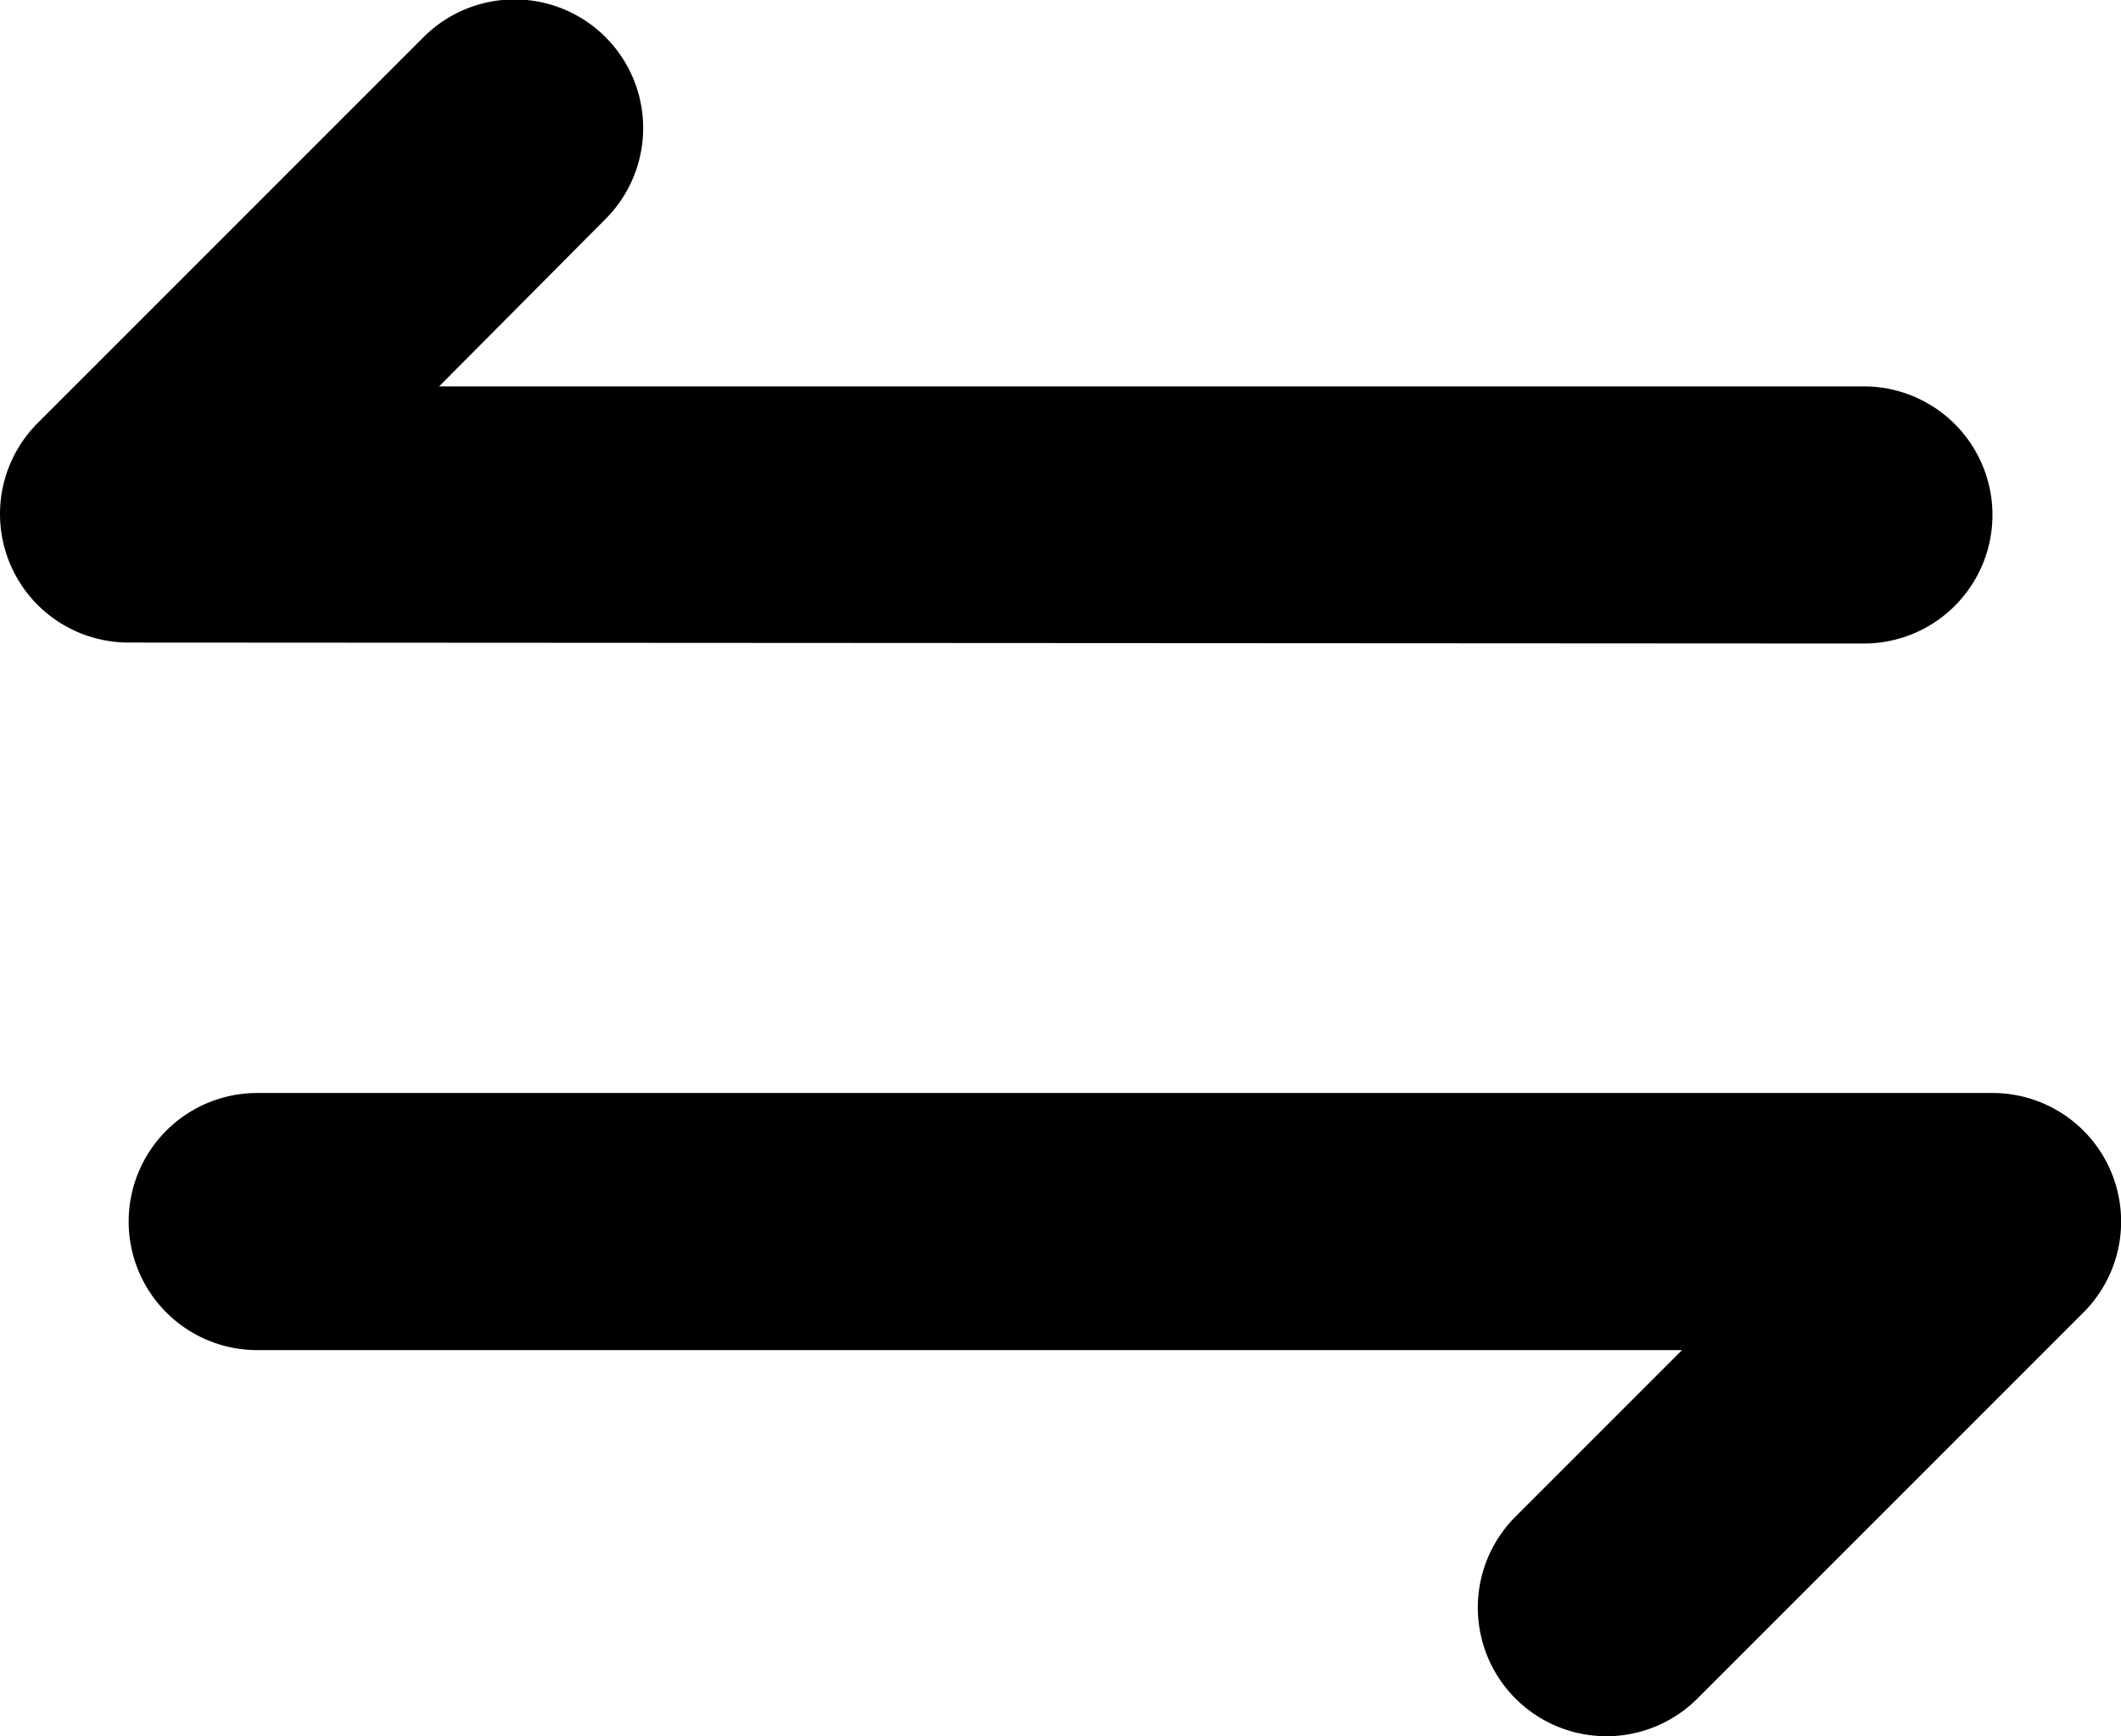
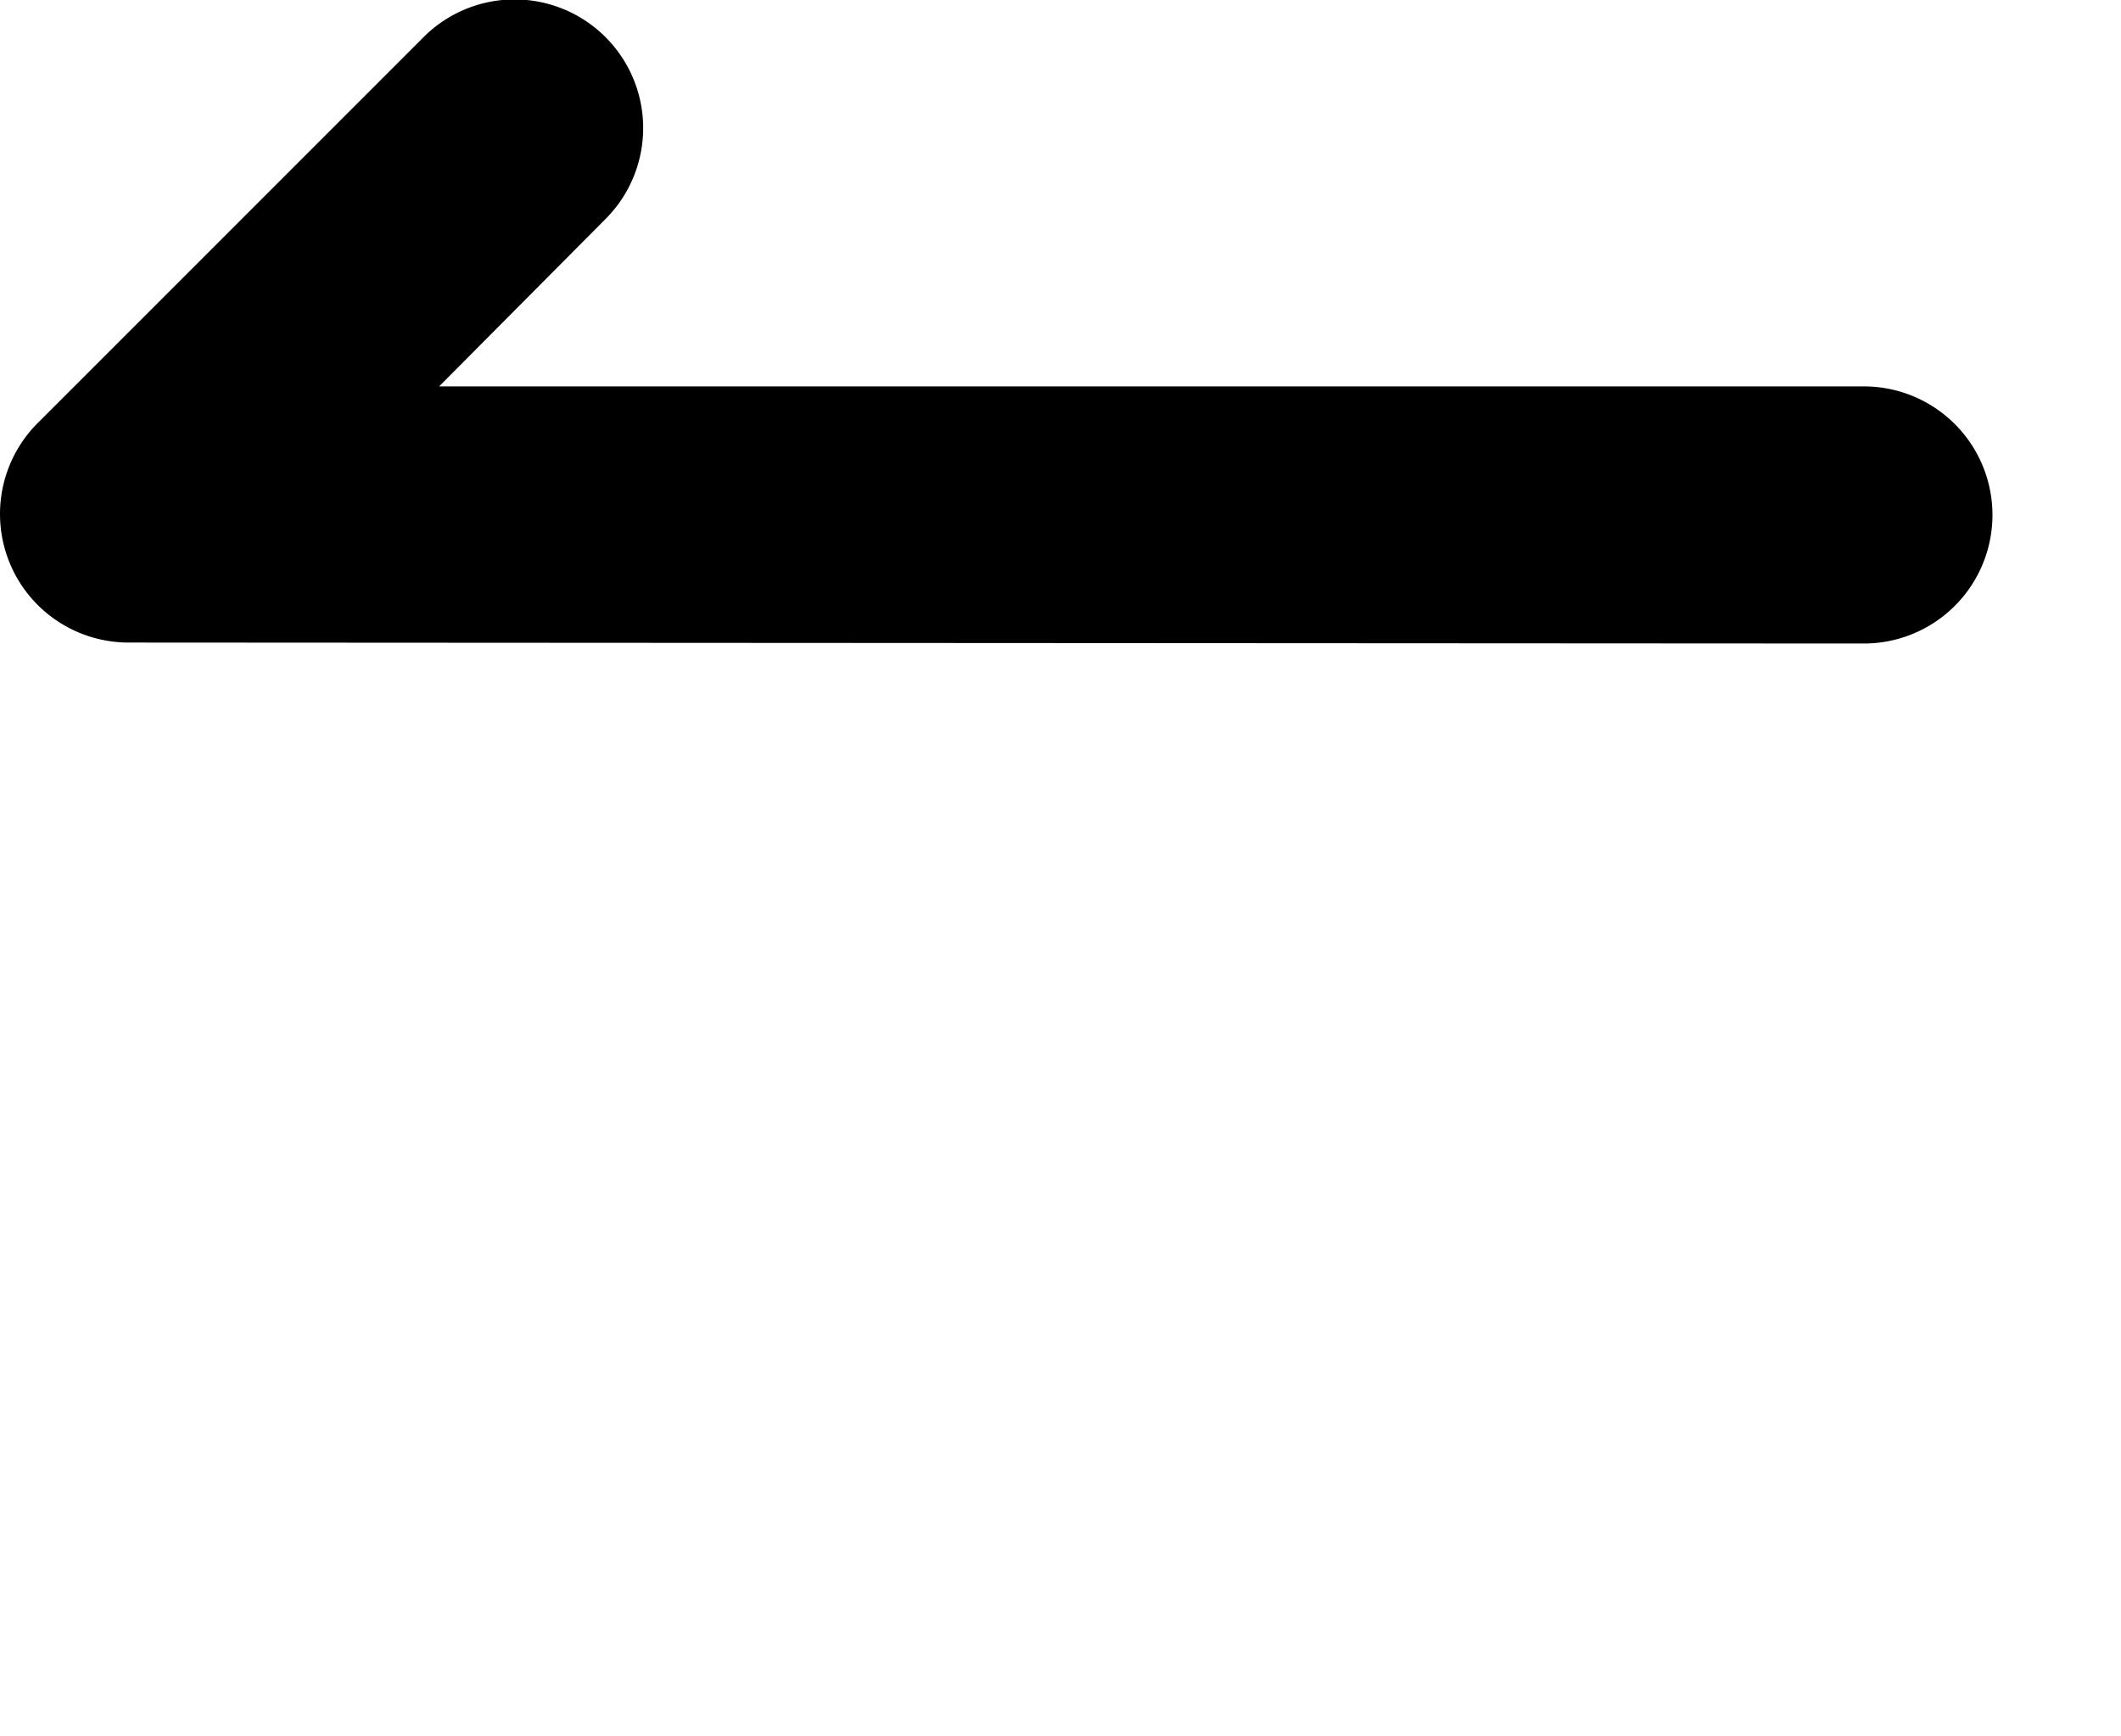
<svg xmlns="http://www.w3.org/2000/svg" width="17.49" height="14.315" viewBox="0 0 17.49 14.315">
  <g transform="translate(-15.998 -18.994)">
    <path d="M31.368,24.3a1.06,1.06,0,0,0,0-2.12H19.619L20.991,20.8a1.06,1.06,0,1,0-1.5-1.5l-3.18,3.18a1.06,1.06,0,0,0,.747,1.812Z" transform="translate(0 0)" />
-     <path d="M33.368,36H19.06a1.06,1.06,0,0,0,0,2.12H30.809l-1.373,1.373a1.06,1.06,0,1,0,1.5,1.5l3.18-3.18A1.06,1.06,0,0,0,33.368,36Z" transform="translate(-0.941 -7.994)" />
  </g>
</svg>